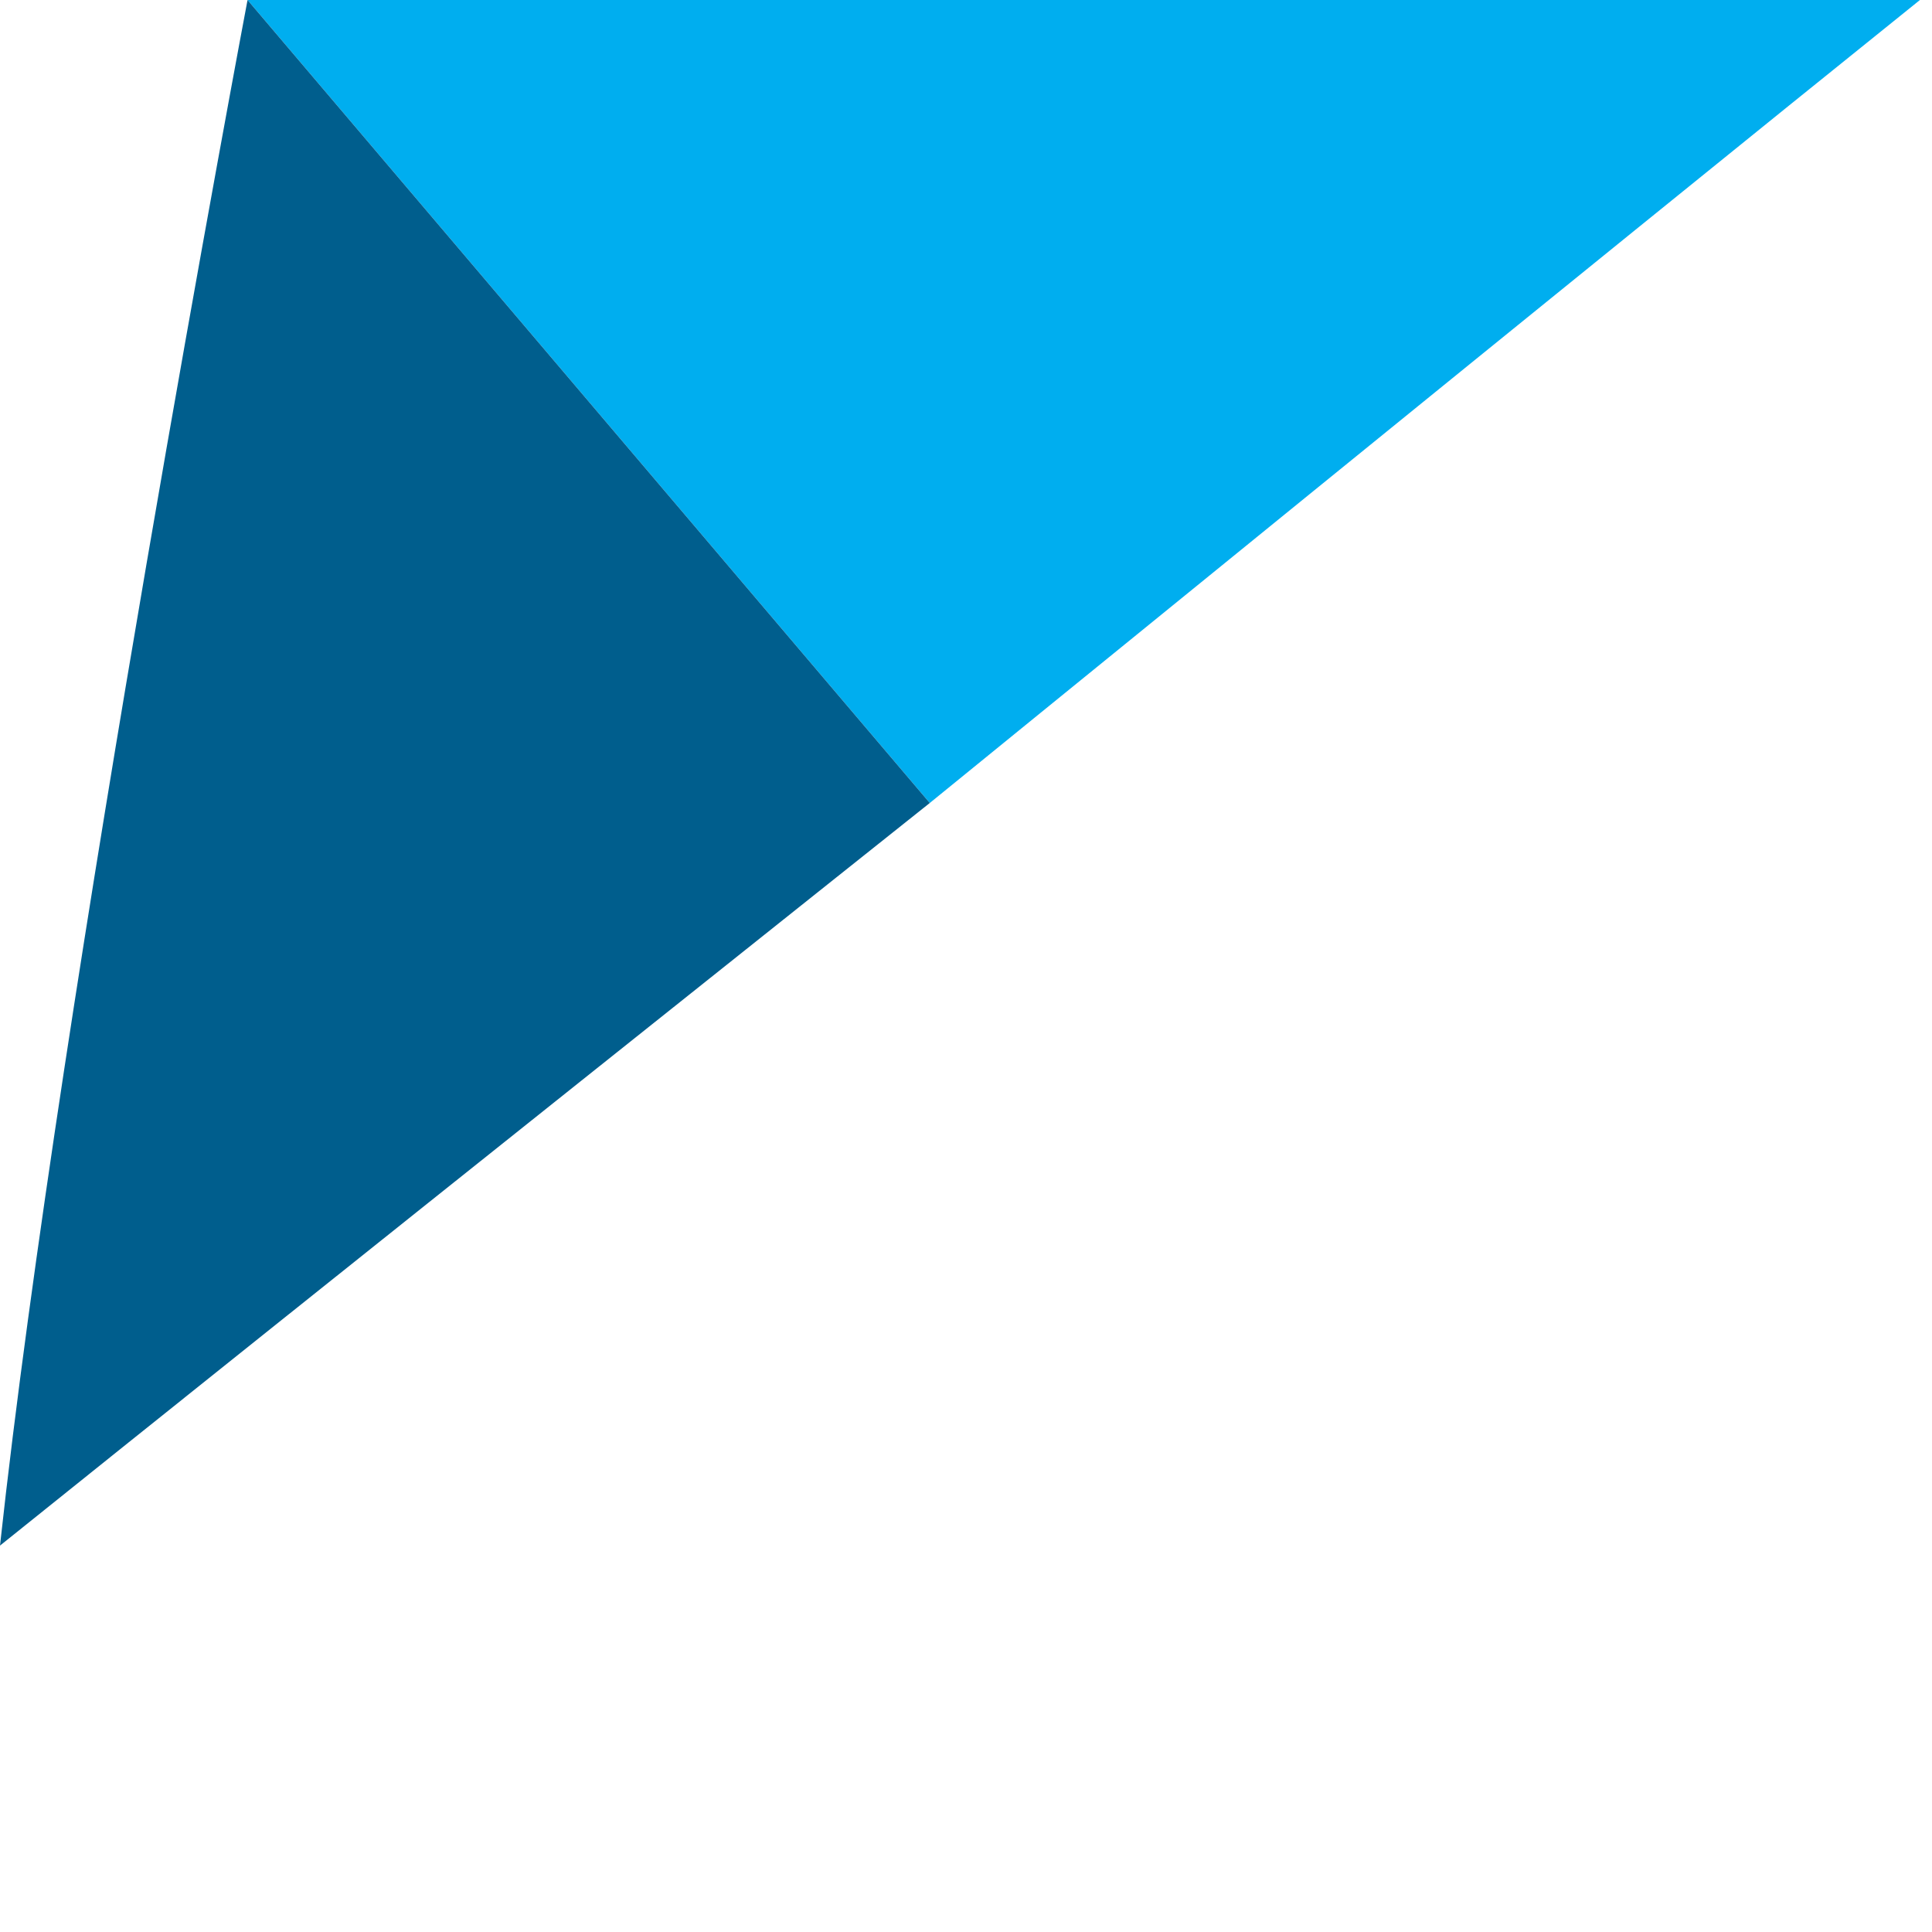
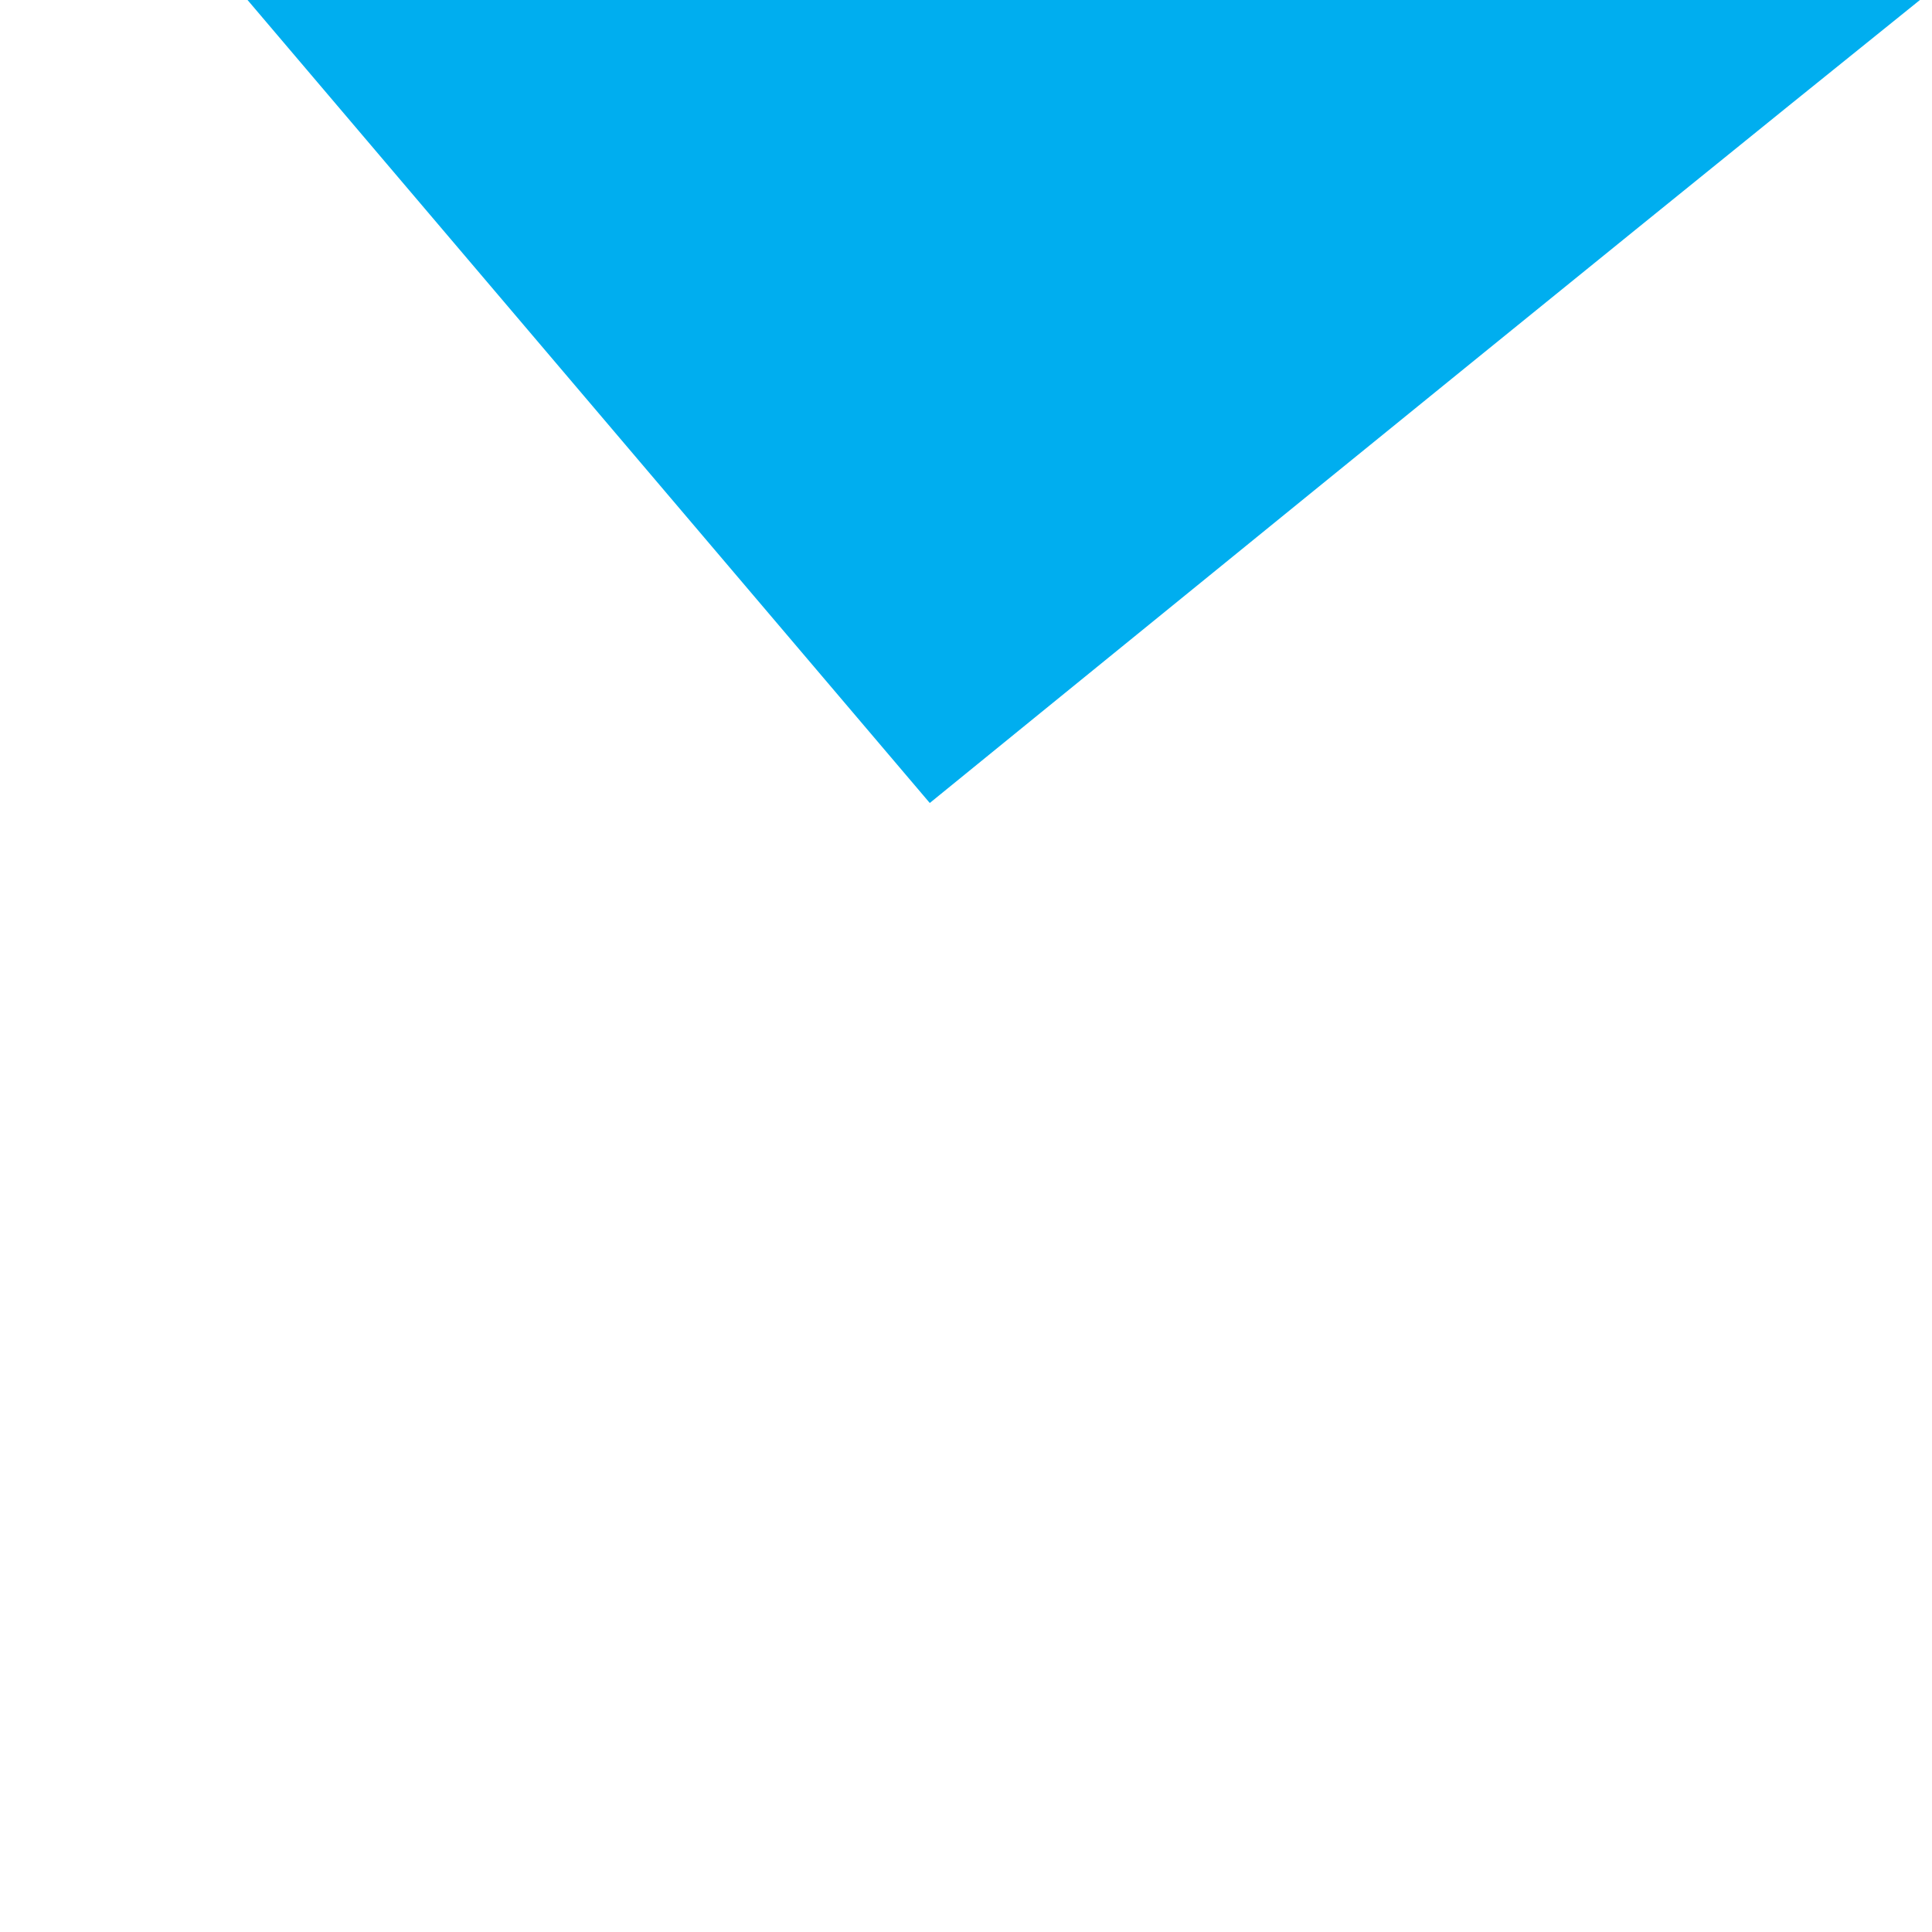
<svg xmlns="http://www.w3.org/2000/svg" version="1.1" id="Layer_1" x="0px" y="0px" viewBox="0 0 32 32" style="enable-background:new 0 0 32 32;" xml:space="preserve">
  <style type="text/css">
	.st0{fill:#00AEEF;}
	.st1{fill:#005E8D;}
</style>
  <g>
    <path class="st0" d="M4.1,0c0,0,18.5,0,27.7,0c-5.1,4.1-16.4,13.3-16.4,13.3L4.1,0z" />
-     <path class="st1" d="M4.1,0l11.3,13.3c0,0-10.3,8.2-15.4,12.3C1,16.4,4.1,0,4.1,0z" />
  </g>
</svg>